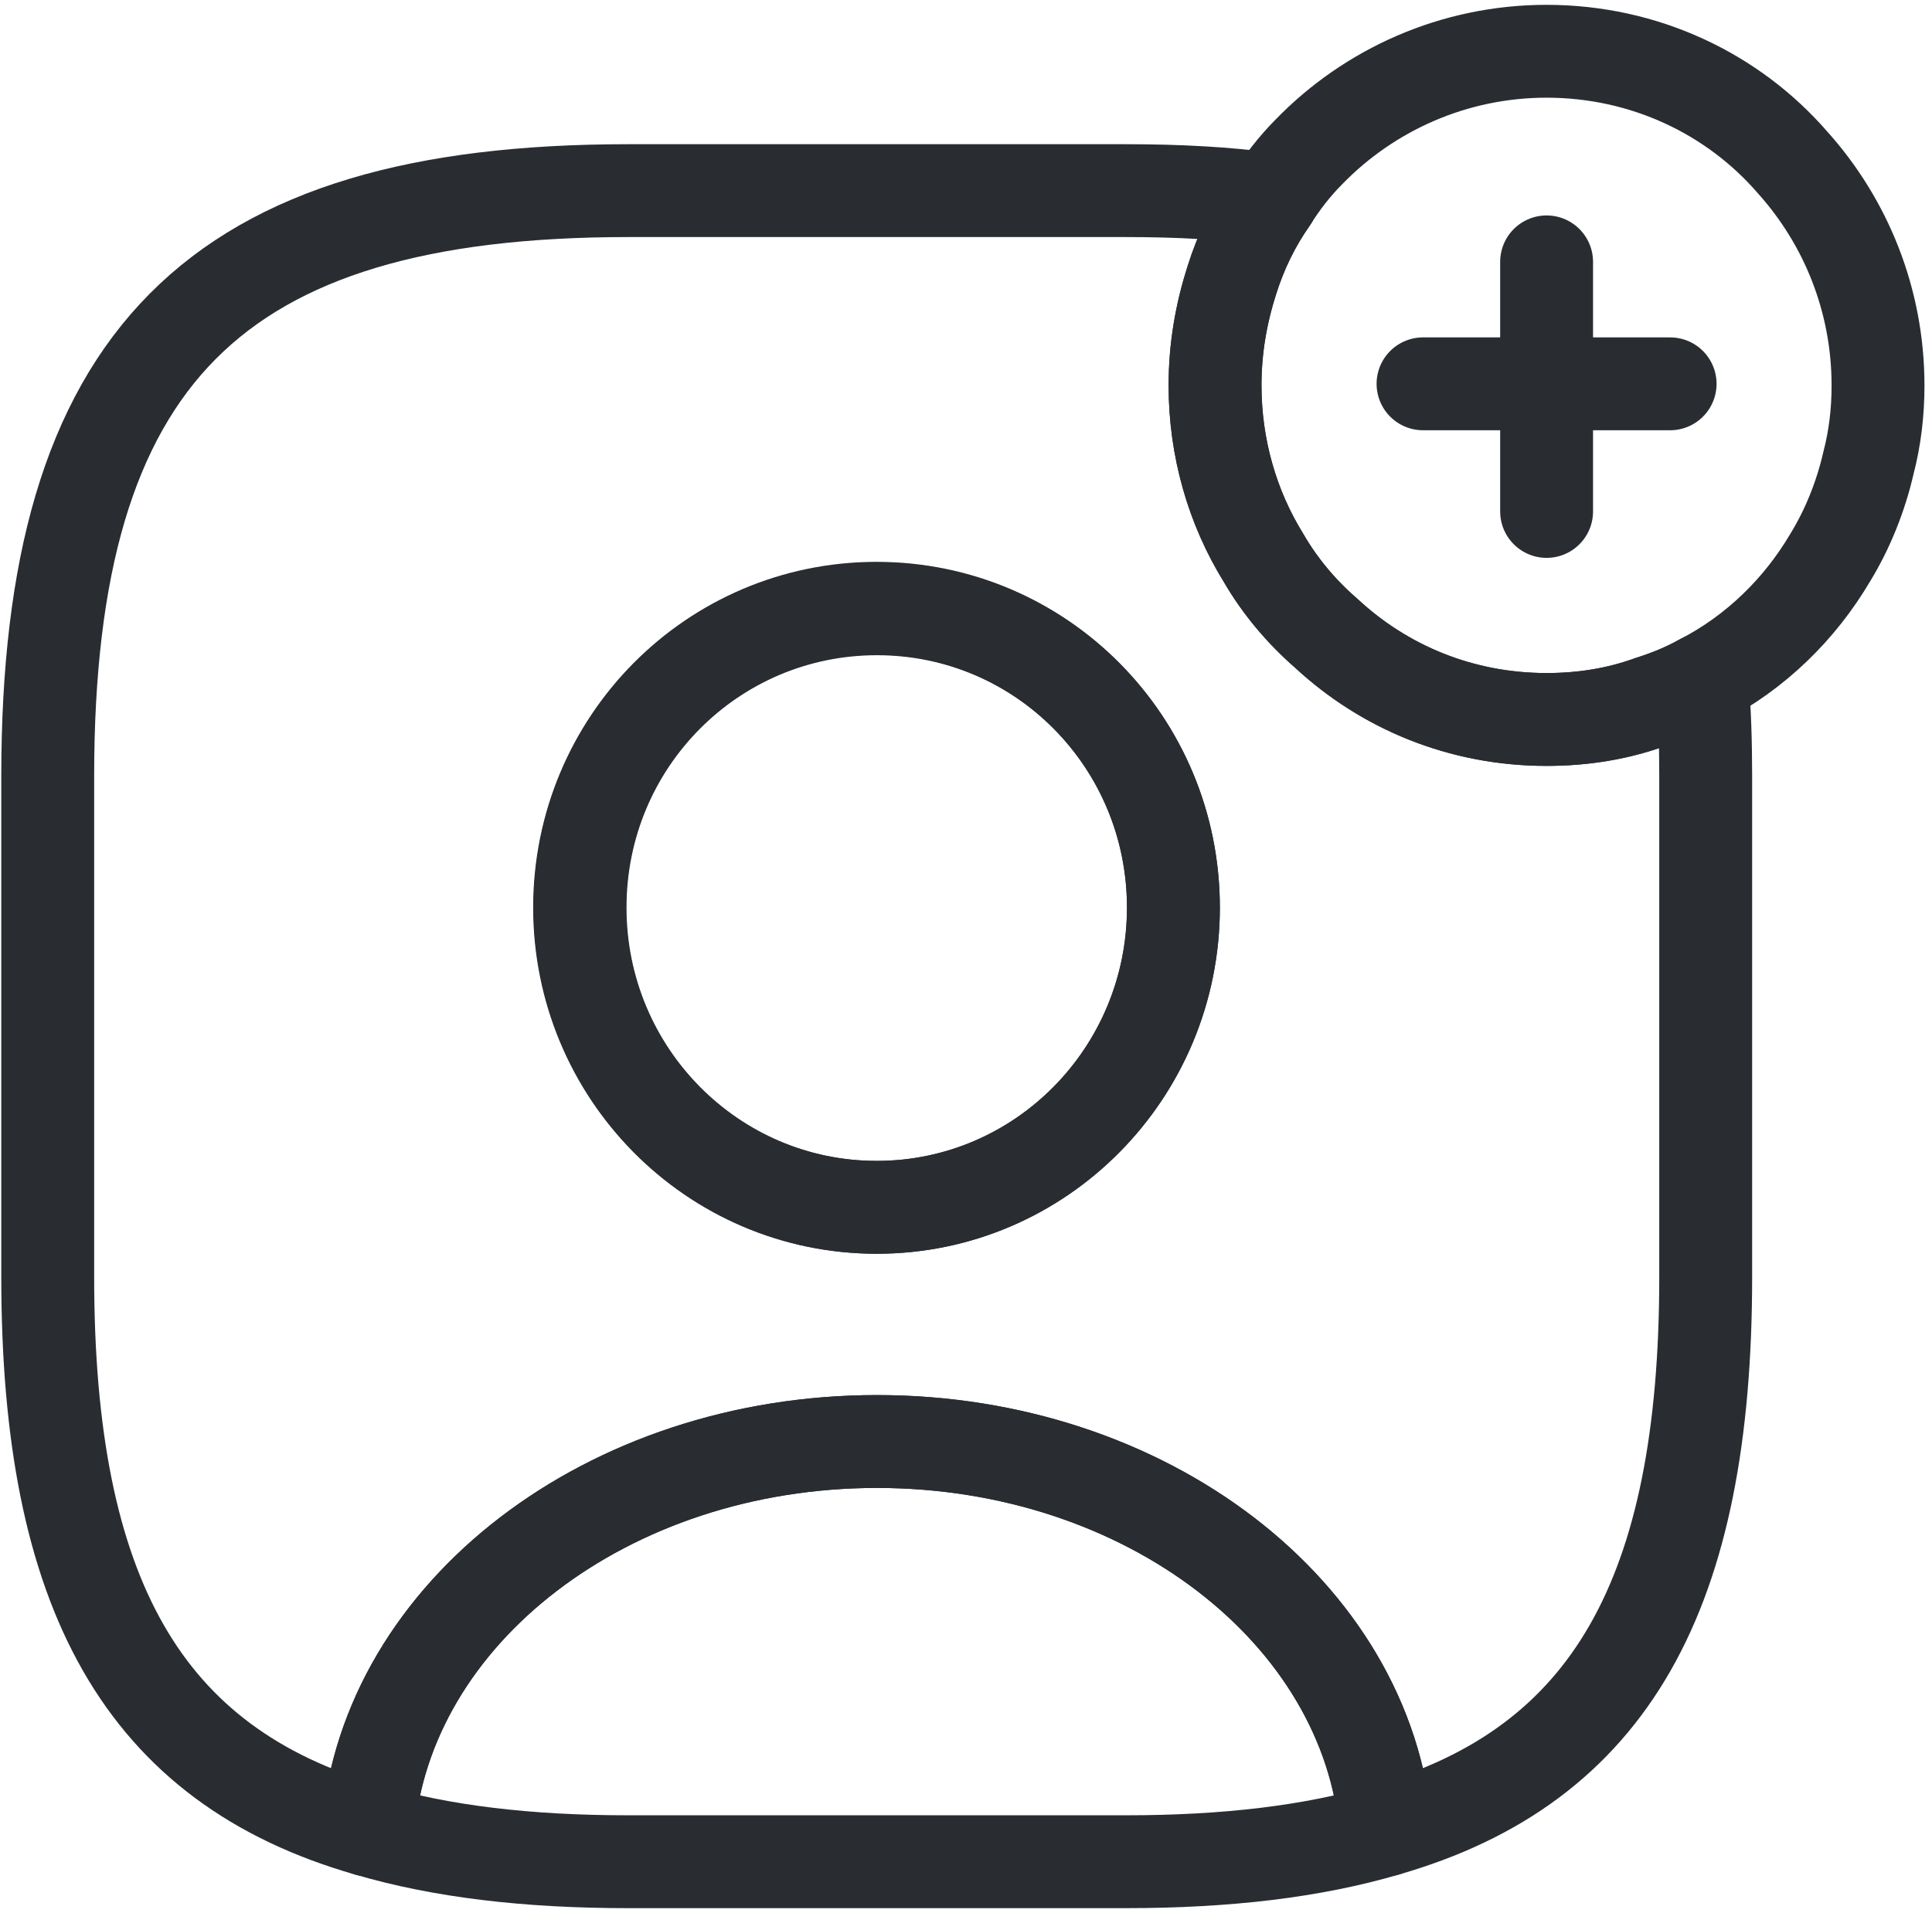
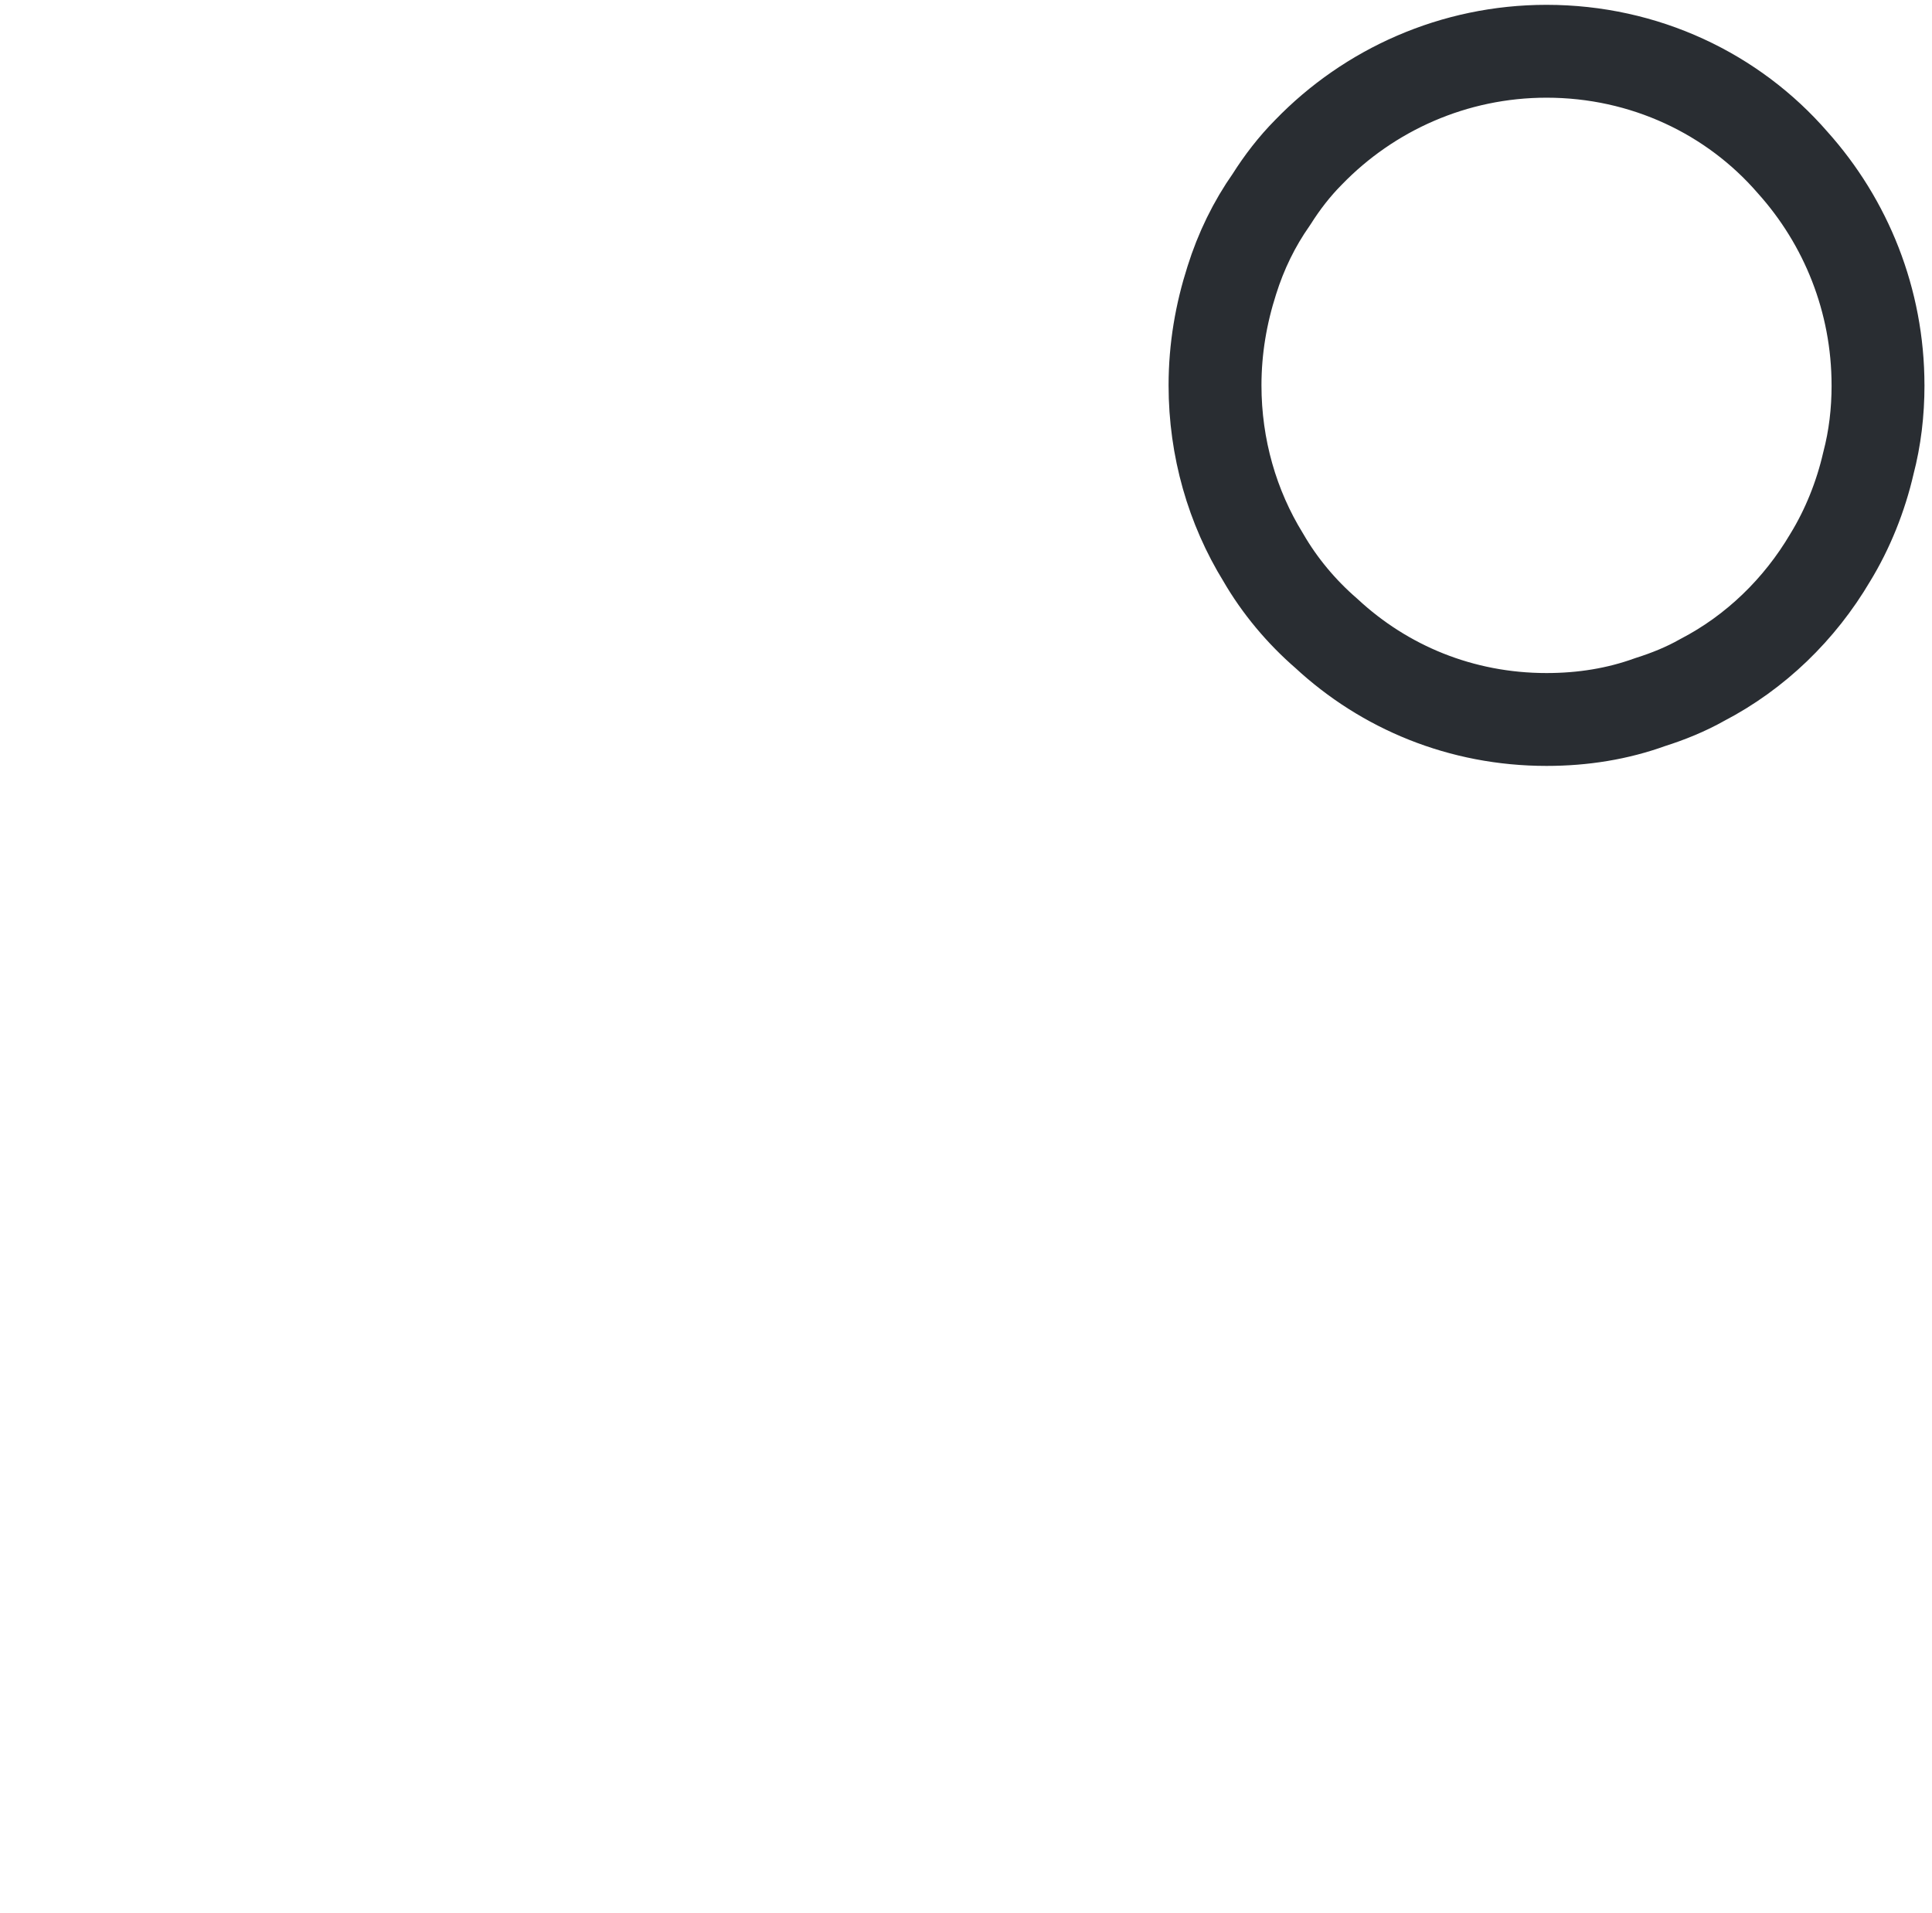
<svg xmlns="http://www.w3.org/2000/svg" fill="none" height="103" viewBox="0 0 104 103" width="104">
  <g stroke="#292d32" stroke-linecap="round" stroke-linejoin="round" stroke-width="5">
    <path d="m101.095 20.749c0 1.435-.165 2.842-.52 4.194-.411 1.794-1.122 3.559-2.053 5.077-1.642 2.787-4.023 5.104-6.897 6.595-.876.497-1.834.883-2.792 1.186-1.752.635-3.613.938-5.583.938-4.598 0-8.731-1.738-11.851-4.635-1.341-1.159-2.518-2.566-3.394-4.084-1.669-2.704-2.6-5.905-2.6-9.271 0-1.987.329-3.863.903-5.656.493-1.573 1.204-3.035 2.135-4.359.575-.911 1.232-1.766 1.998-2.538 3.257-3.366 7.827-5.436 12.809-5.436 5.282 0 10.044 2.29 13.246 5.987 2.874 3.201 4.598 7.422 4.598 12.002z" />
-     <path d="m89.903 20.666h-13.301" />
-     <path d="m83.254 14.1v13.437" />
-     <path d="m74.604 98.53c-3.941 1.159-8.566 1.711-14.013 1.711h-26.766c-5.446 0-10.072-.552-14.013-1.711.985-11.699 12.89-20.915 27.396-20.915s26.41 9.216 27.396 20.915z" />
-     <path d="m91.627 36.614c-.876.497-1.834.883-2.792 1.186-1.752.635-3.613.938-5.583.938-4.598 0-8.73-1.738-11.851-4.635-1.341-1.159-2.518-2.566-3.394-4.084-1.669-2.704-2.6-5.905-2.6-9.271 0-1.987.328-3.863.903-5.656.493-1.573 1.204-3.035 2.135-4.359-2.408-.331-5.008-.469-7.855-.469h-26.766c-22.305 0-31.255 8.995-31.255 31.51v26.985c0 16.997 5.091 26.295 17.242 29.771.985-11.699 12.89-20.915 27.396-20.915s26.41 9.216 27.396 20.915c12.124-3.477 17.215-12.775 17.215-29.771v-26.985c0-1.821-.055-3.532-.192-5.16zm-44.419 28.392c-8.84 0-15.983-7.229-15.983-16.141 0-8.912 7.143-16.086 15.983-16.086s15.956 7.174 15.956 16.086c0 8.912-7.143 16.141-15.956 16.141z" />
-     <path d="m63.166 48.865c0 8.912-7.143 16.141-15.983 16.141s-15.983-7.229-15.983-16.141c0-8.912 7.143-16.113 15.983-16.113s15.983 7.201 15.983 16.113z" />
  </g>
</svg>